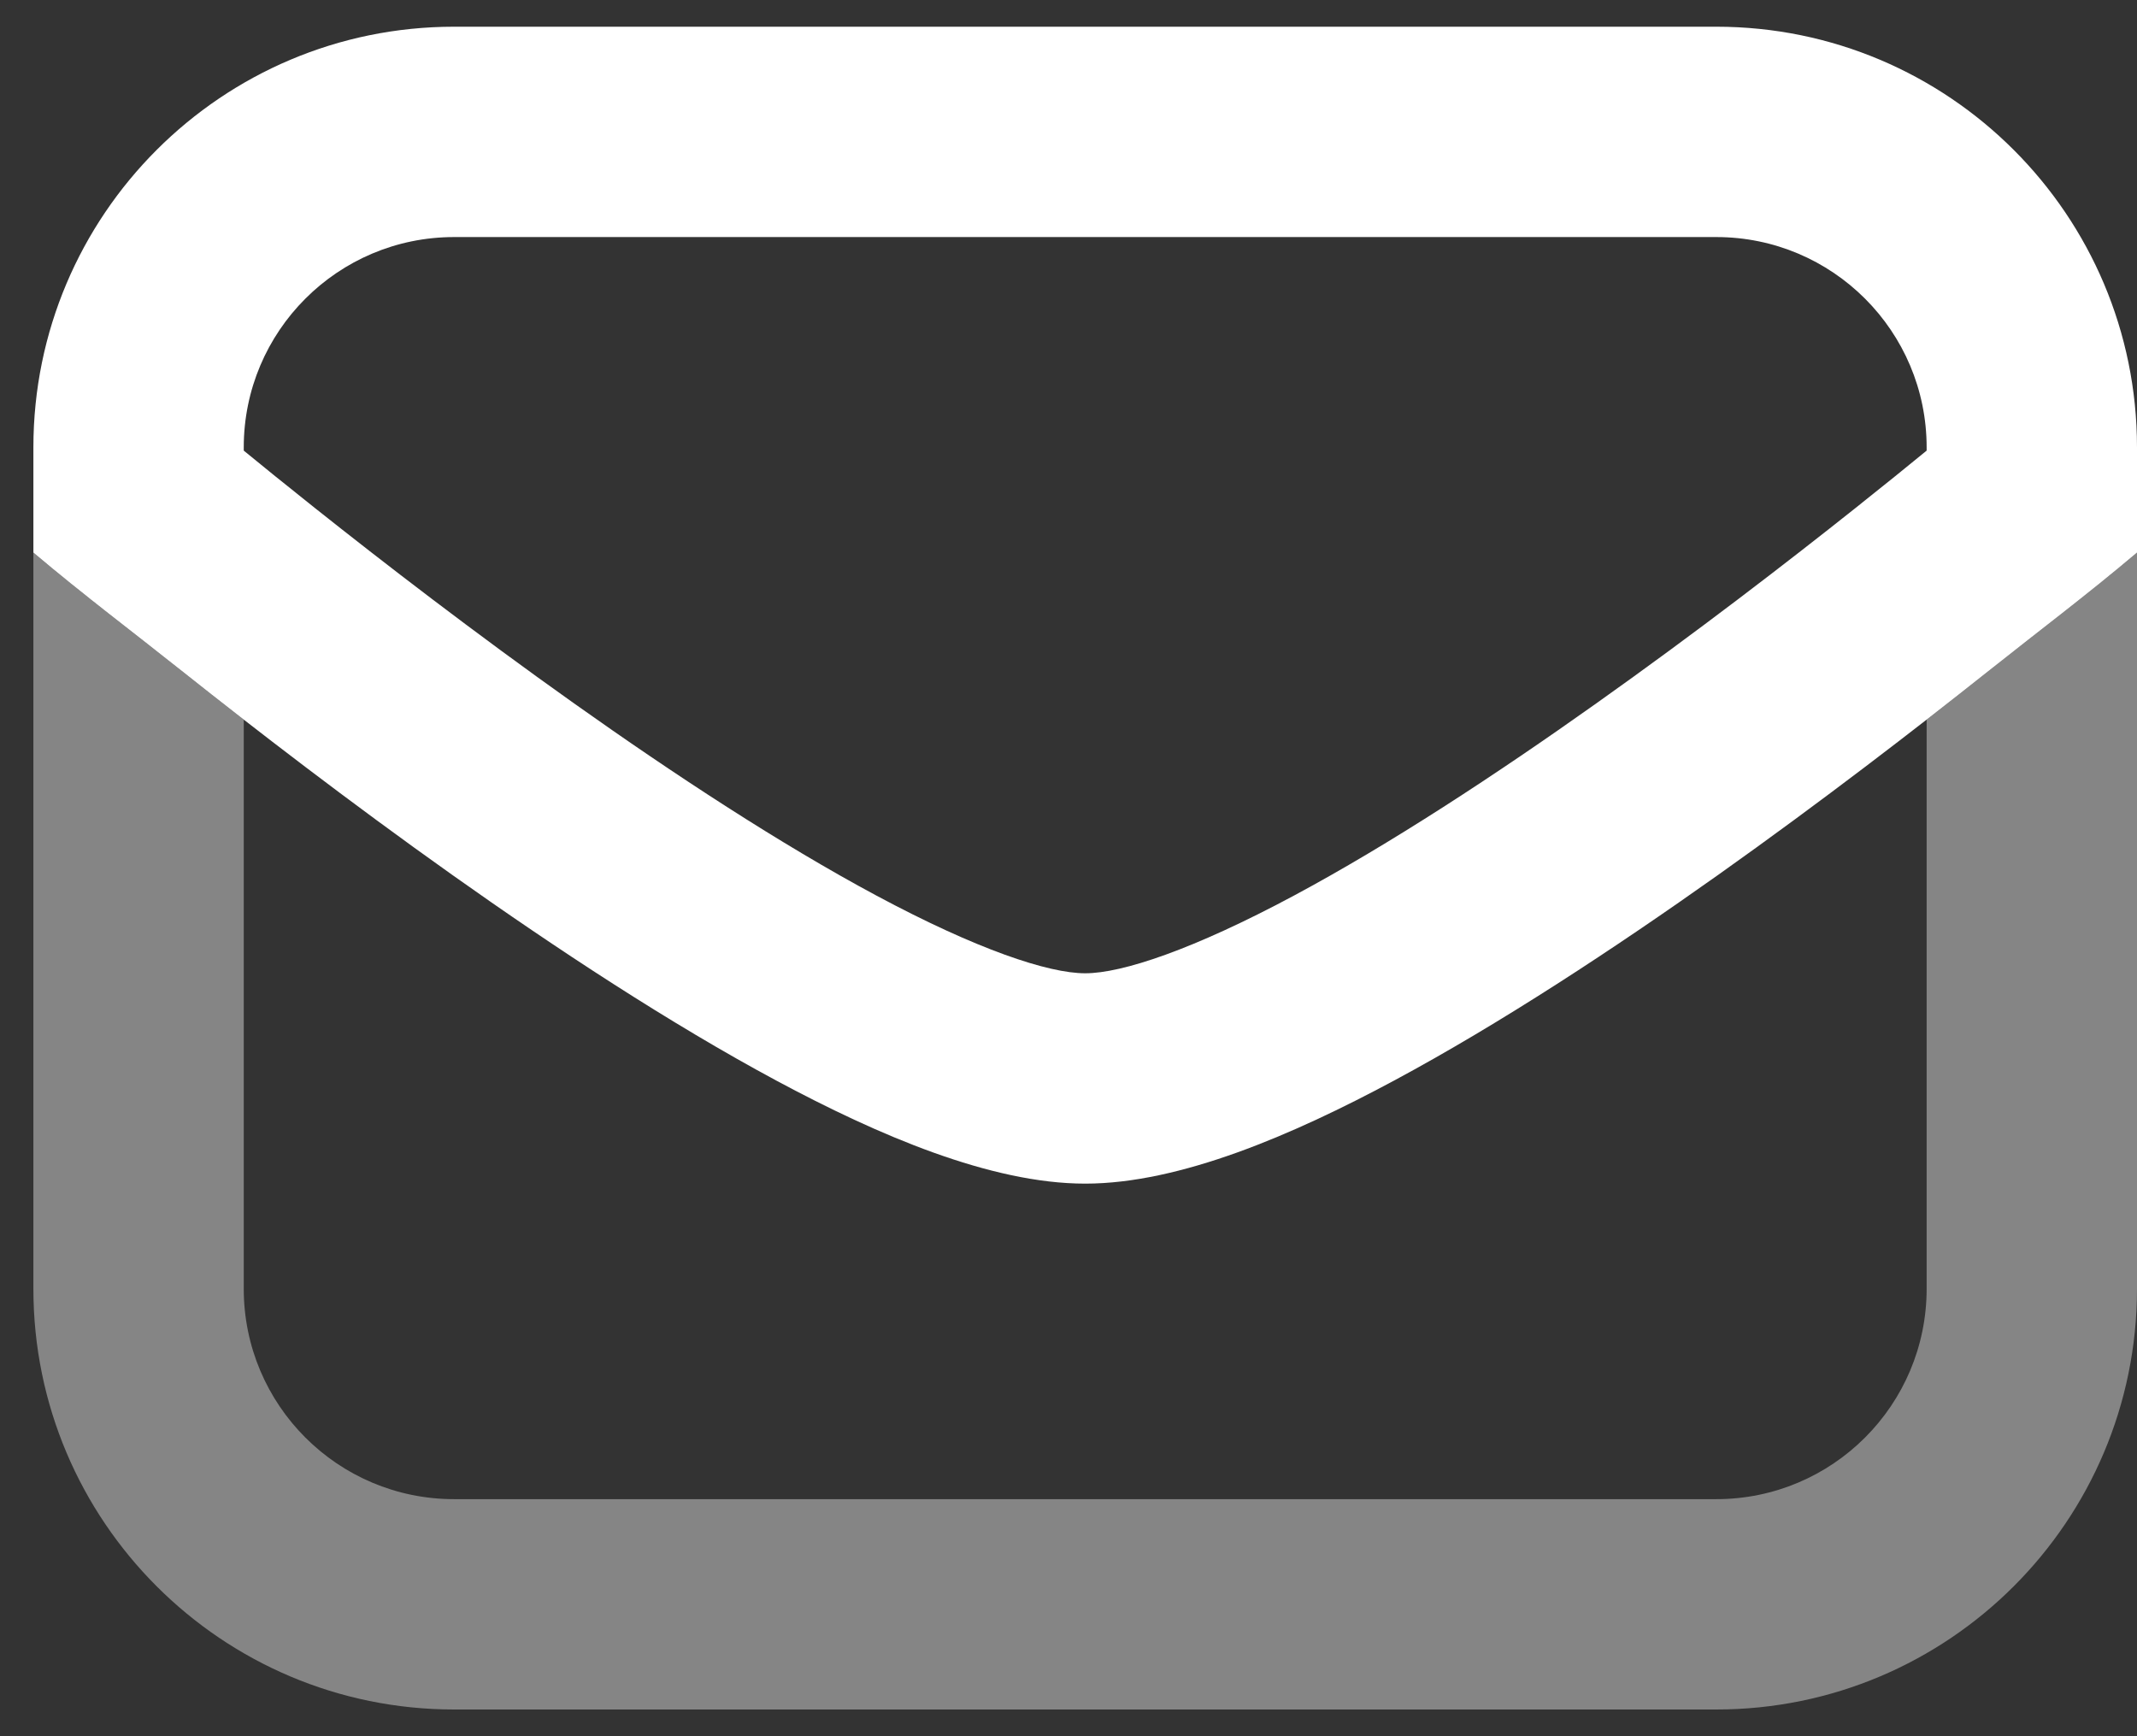
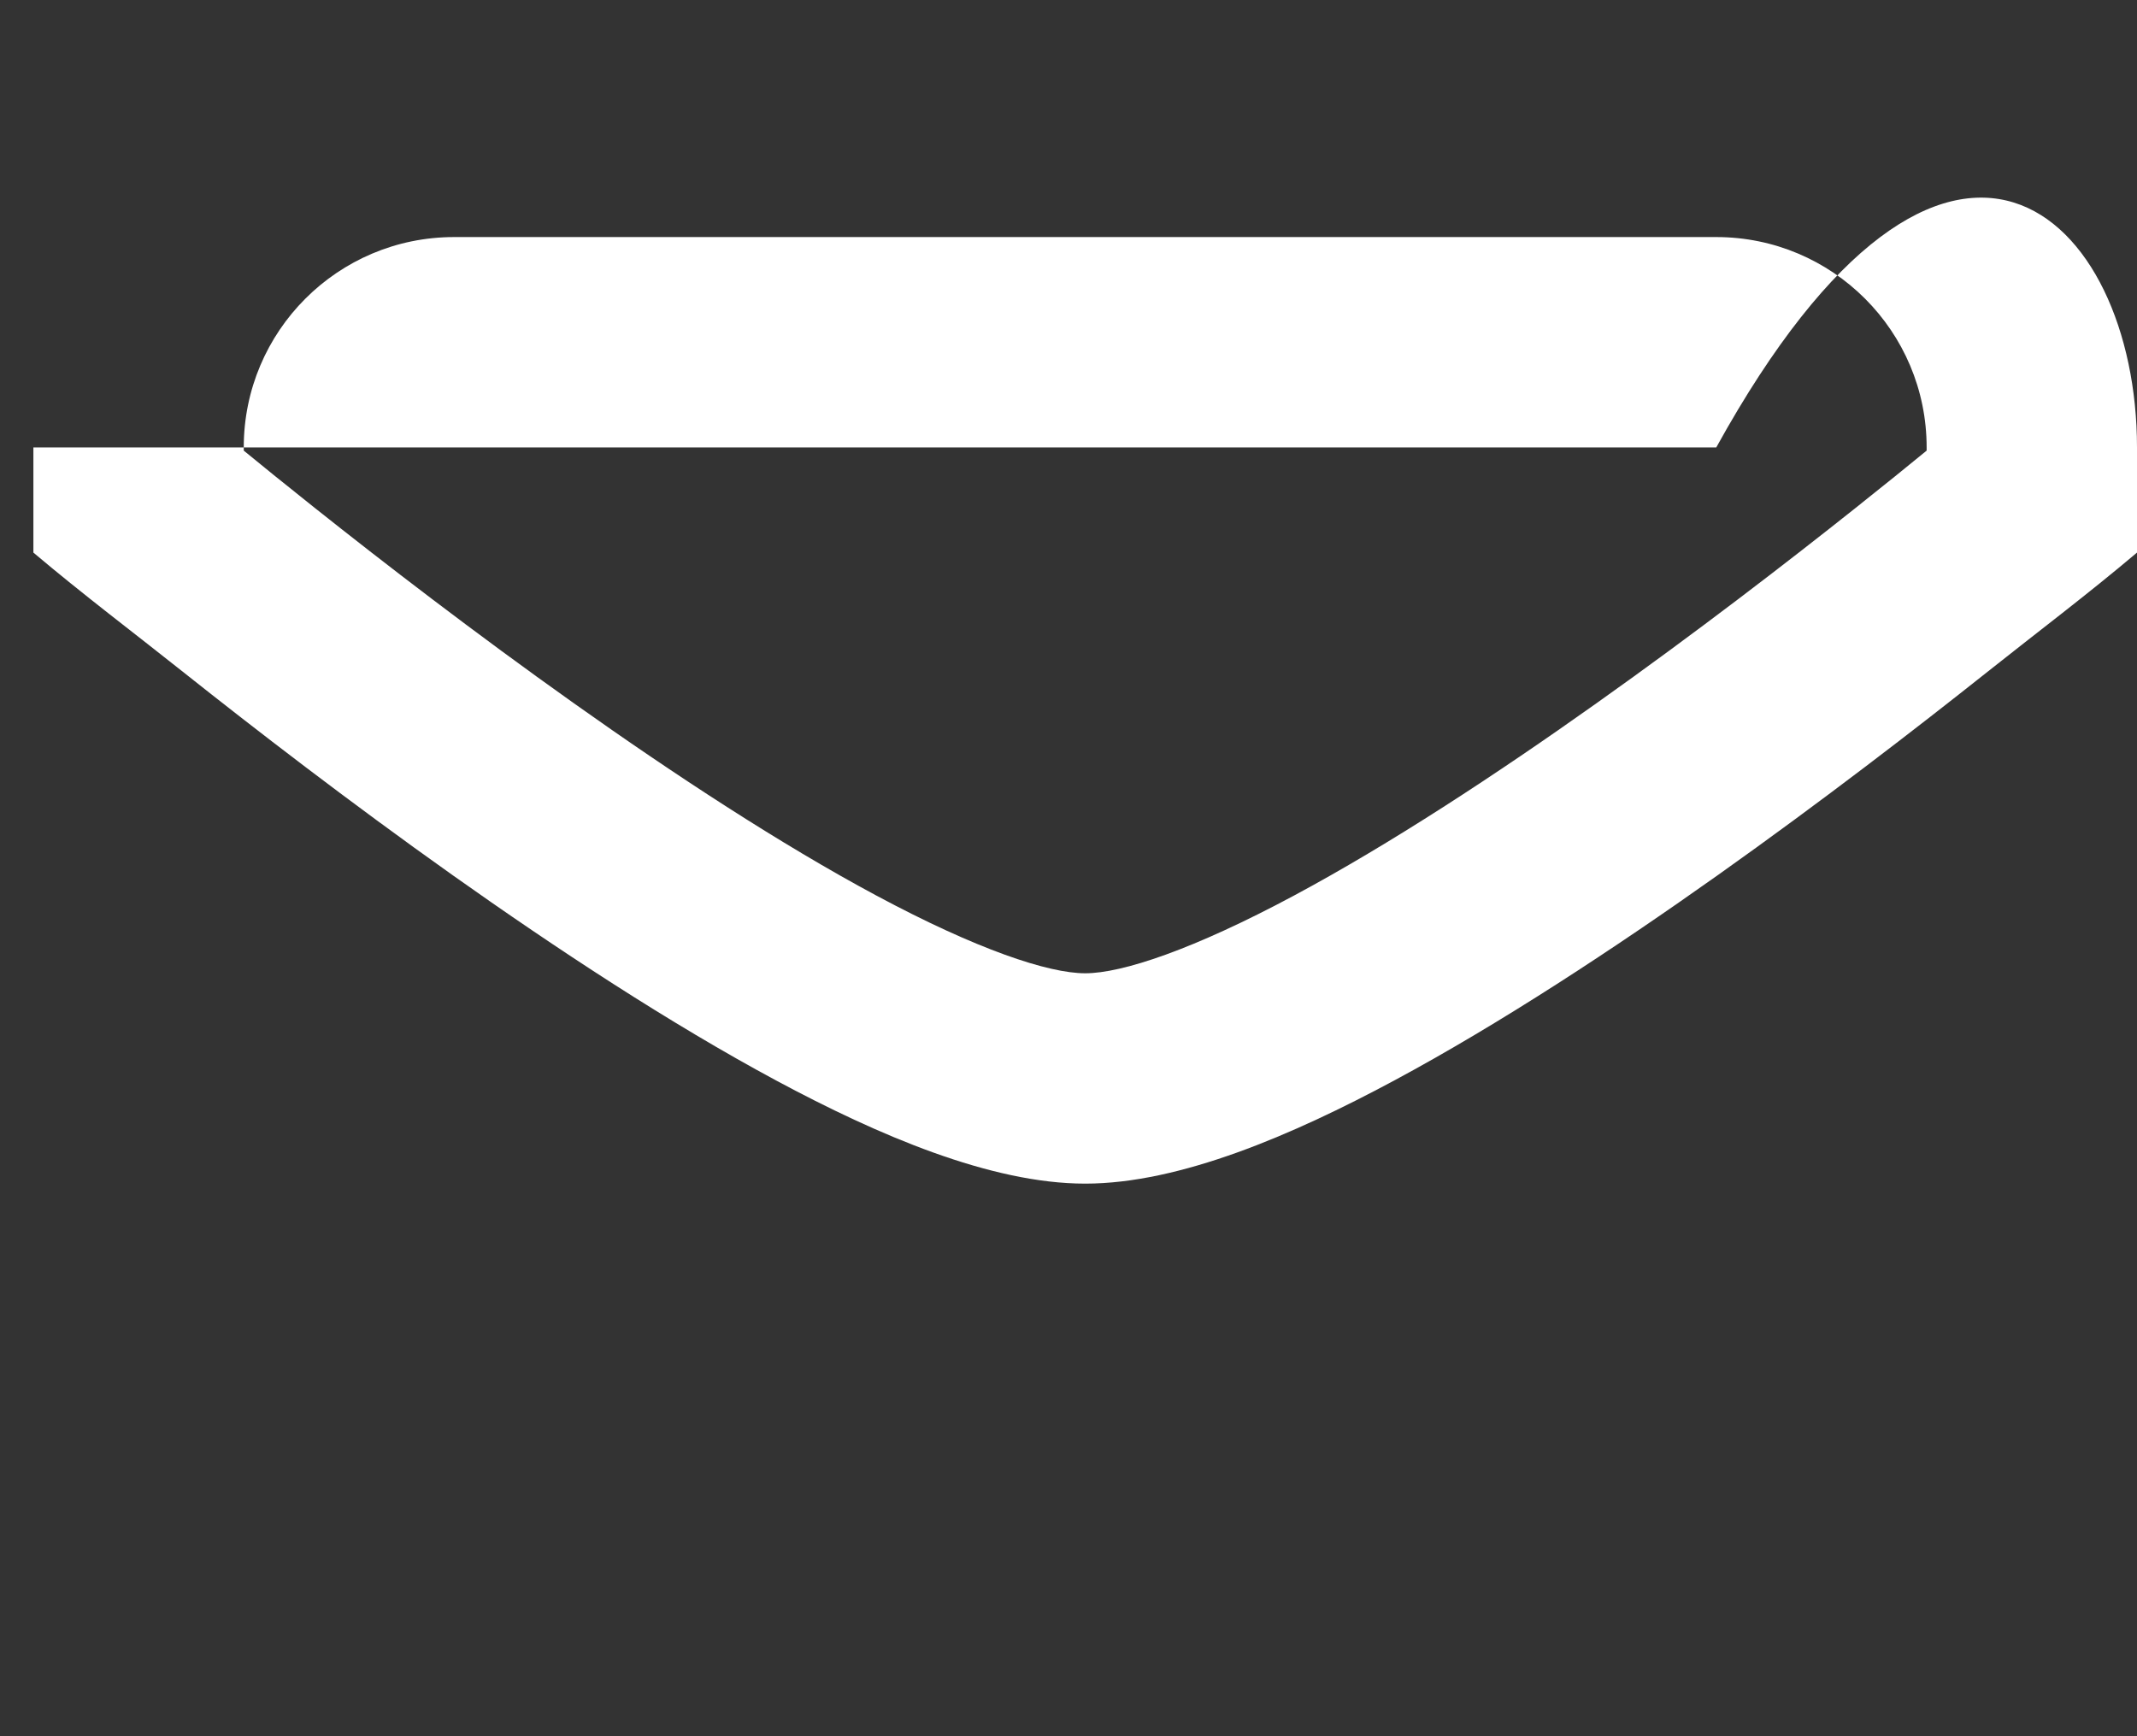
<svg xmlns="http://www.w3.org/2000/svg" width="32" height="26" viewBox="0 0 32 26" fill="none">
  <rect x="0" y="0" width="32" height="26" fill="#333333" stroke="none" />
-   <path fill-rule="evenodd" clip-rule="evenodd" d="M0.5 8.275V19.3C0.5 22.779 3.321 25.6 6.8 25.6H25.7C29.179 25.6 32 22.779 32 19.3V8.275C31.493 8.703 30.983 9.102 30.469 9.504C30.228 9.692 29.987 9.881 29.744 10.074C29.472 10.29 29.172 10.526 28.85 10.777V19.3C28.85 21.04 27.44 22.45 25.7 22.45H6.8C5.06 22.45 3.65 21.04 3.65 19.3V10.777C3.328 10.526 3.028 10.29 2.756 10.074C2.513 9.881 2.272 9.692 2.031 9.504C1.517 9.102 1.007 8.703 0.5 8.275Z" fill="white" fill-opacity="0.4" />
-   <path fill-rule="evenodd" clip-rule="evenodd" d="M0.5 6.7C0.5 3.221 3.321 0.4 6.8 0.4H25.7C29.179 0.4 32 3.221 32 6.7V8.275C31.256 8.904 30.507 9.467 29.744 10.074C28.708 10.897 27.282 11.999 25.726 13.103C24.175 14.203 22.466 15.328 20.871 16.184C19.356 16.997 17.667 17.725 16.25 17.725C14.833 17.725 13.144 16.997 11.629 16.184C10.034 15.328 8.325 14.203 6.774 13.103C5.218 11.999 3.792 10.897 2.756 10.074C1.993 9.467 1.244 8.904 0.5 8.275V6.7ZM3.65 6.748C3.922 6.971 4.284 7.265 4.716 7.608C5.723 8.409 7.102 9.473 8.597 10.534C10.099 11.6 11.687 12.641 13.119 13.409C14.631 14.22 15.698 14.575 16.25 14.575C16.802 14.575 17.869 14.22 19.381 13.409C20.813 12.641 22.401 11.6 23.902 10.534C25.398 9.473 26.777 8.409 27.784 7.608C28.216 7.265 28.578 6.971 28.85 6.748V6.7C28.85 4.96 27.44 3.55 25.7 3.55H6.8C5.06 3.55 3.65 4.96 3.65 6.7V6.748Z" fill="white" />
+   <path fill-rule="evenodd" clip-rule="evenodd" d="M0.5 6.7H25.7C29.179 0.4 32 3.221 32 6.7V8.275C31.256 8.904 30.507 9.467 29.744 10.074C28.708 10.897 27.282 11.999 25.726 13.103C24.175 14.203 22.466 15.328 20.871 16.184C19.356 16.997 17.667 17.725 16.25 17.725C14.833 17.725 13.144 16.997 11.629 16.184C10.034 15.328 8.325 14.203 6.774 13.103C5.218 11.999 3.792 10.897 2.756 10.074C1.993 9.467 1.244 8.904 0.5 8.275V6.7ZM3.65 6.748C3.922 6.971 4.284 7.265 4.716 7.608C5.723 8.409 7.102 9.473 8.597 10.534C10.099 11.6 11.687 12.641 13.119 13.409C14.631 14.22 15.698 14.575 16.25 14.575C16.802 14.575 17.869 14.22 19.381 13.409C20.813 12.641 22.401 11.6 23.902 10.534C25.398 9.473 26.777 8.409 27.784 7.608C28.216 7.265 28.578 6.971 28.85 6.748V6.7C28.85 4.96 27.44 3.55 25.7 3.55H6.8C5.06 3.55 3.65 4.96 3.65 6.7V6.748Z" fill="white" />
</svg>